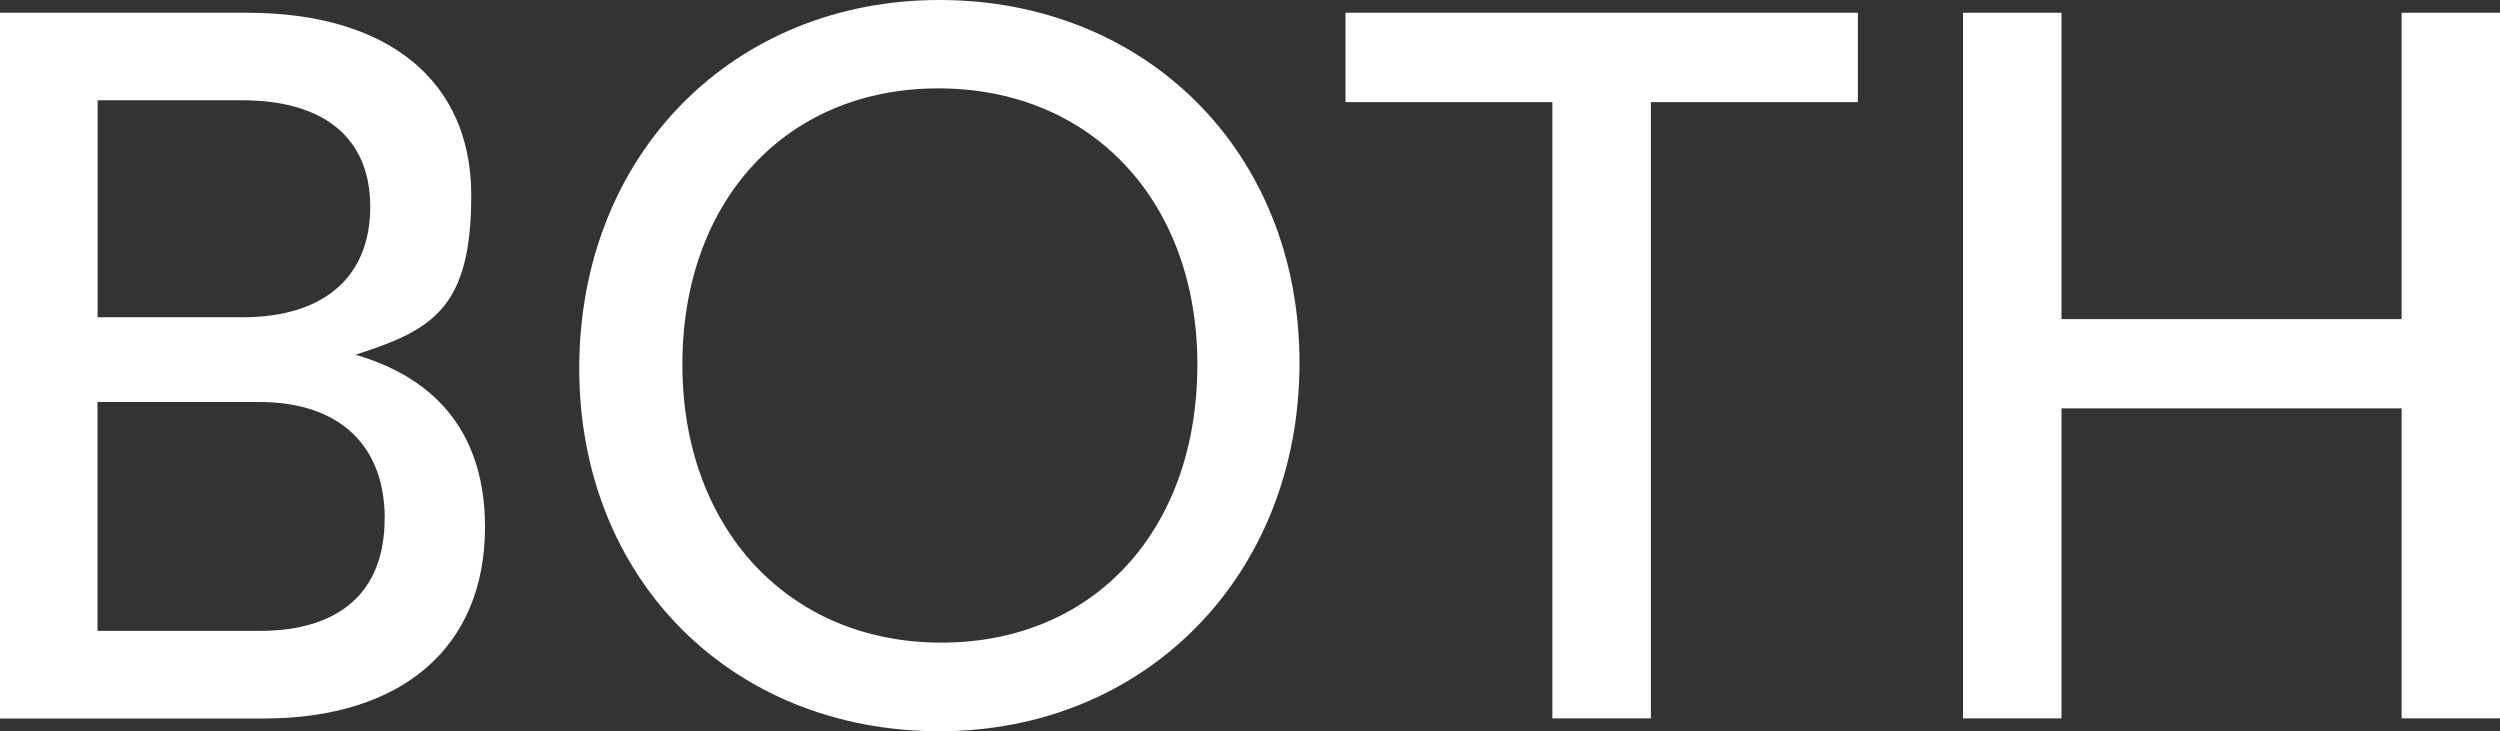
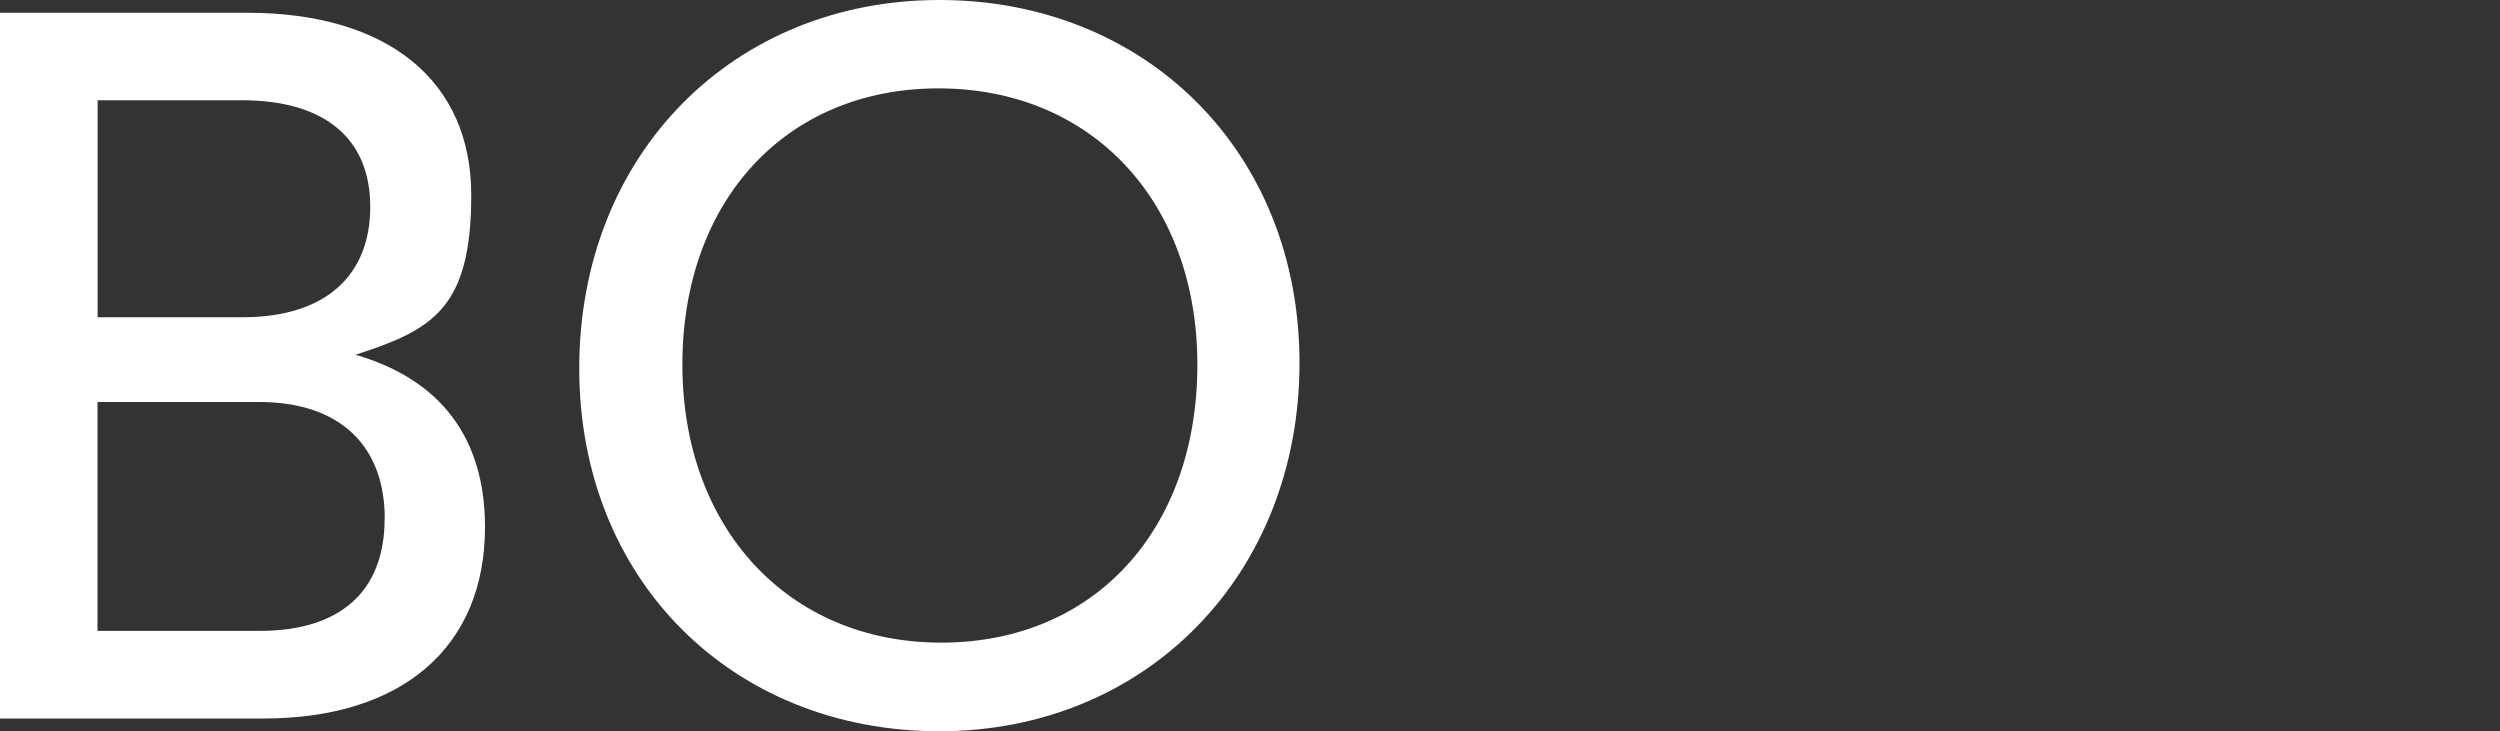
<svg xmlns="http://www.w3.org/2000/svg" id="Layer_1" data-name="Layer 1" version="1.1" viewBox="0 0 2000 584.9">
  <rect x="0" y="0" width="2000" height="584.9" fill="#333333" stroke="none" />
  <defs>
    <style>
      .cls-1 {
        fill: #fff;
        stroke-width: 0px;
      }
    </style>
  </defs>
  <path class="cls-1" d="M388,421.6c0,96.3-66.4,153.2-177.2,153.2H0V10.2h197.6c113.1,0,179.4,54.7,179.4,145.9s-31.4,107.9-92.6,127.7c67.9,19.7,103.6,66.4,103.6,137.8ZM193.3,80.2h-115.2v173.6h116c66.4,0,102.1-33.5,102.1-88.3s-36.5-85.3-102.8-85.3ZM307.8,415c0-58.3-35.7-93.4-100.6-93.4H78v183.1h129.8c64.2,0,99.9-31.4,99.9-89.7Z" />
-   <path class="cls-1" d="M463.4,294.7C463.4,123.3,586.7,0,751.5,0s288.1,121.1,288.1,290.3-122.5,294.7-288.1,294.7-288.1-121.1-288.1-290.3ZM957.9,291.7c0-130.6-84.6-221-207.1-221s-204.9,90.4-204.9,221,84.6,222.4,207.1,222.4,204.9-90.4,204.9-222.4Z" />
-   <path class="cls-1" d="M1486.3,81.7h-165.6v493h-78.8V81.7h-165.5V10.2h409.9v71.5Z" />
-   <path class="cls-1" d="M2000,10.2v564.5h-78.7v-248h-272.1v248h-78.8V10.2h78.8v245.1h272.1V10.2h78.7Z" />
+   <path class="cls-1" d="M463.4,294.7C463.4,123.3,586.7,0,751.5,0s288.1,121.1,288.1,290.3-122.5,294.7-288.1,294.7-288.1-121.1-288.1-290.3ZM957.9,291.7c0-130.6-84.6-221-207.1-221s-204.9,90.4-204.9,221,84.6,222.4,207.1,222.4,204.9-90.4,204.9-222.4" />
</svg>